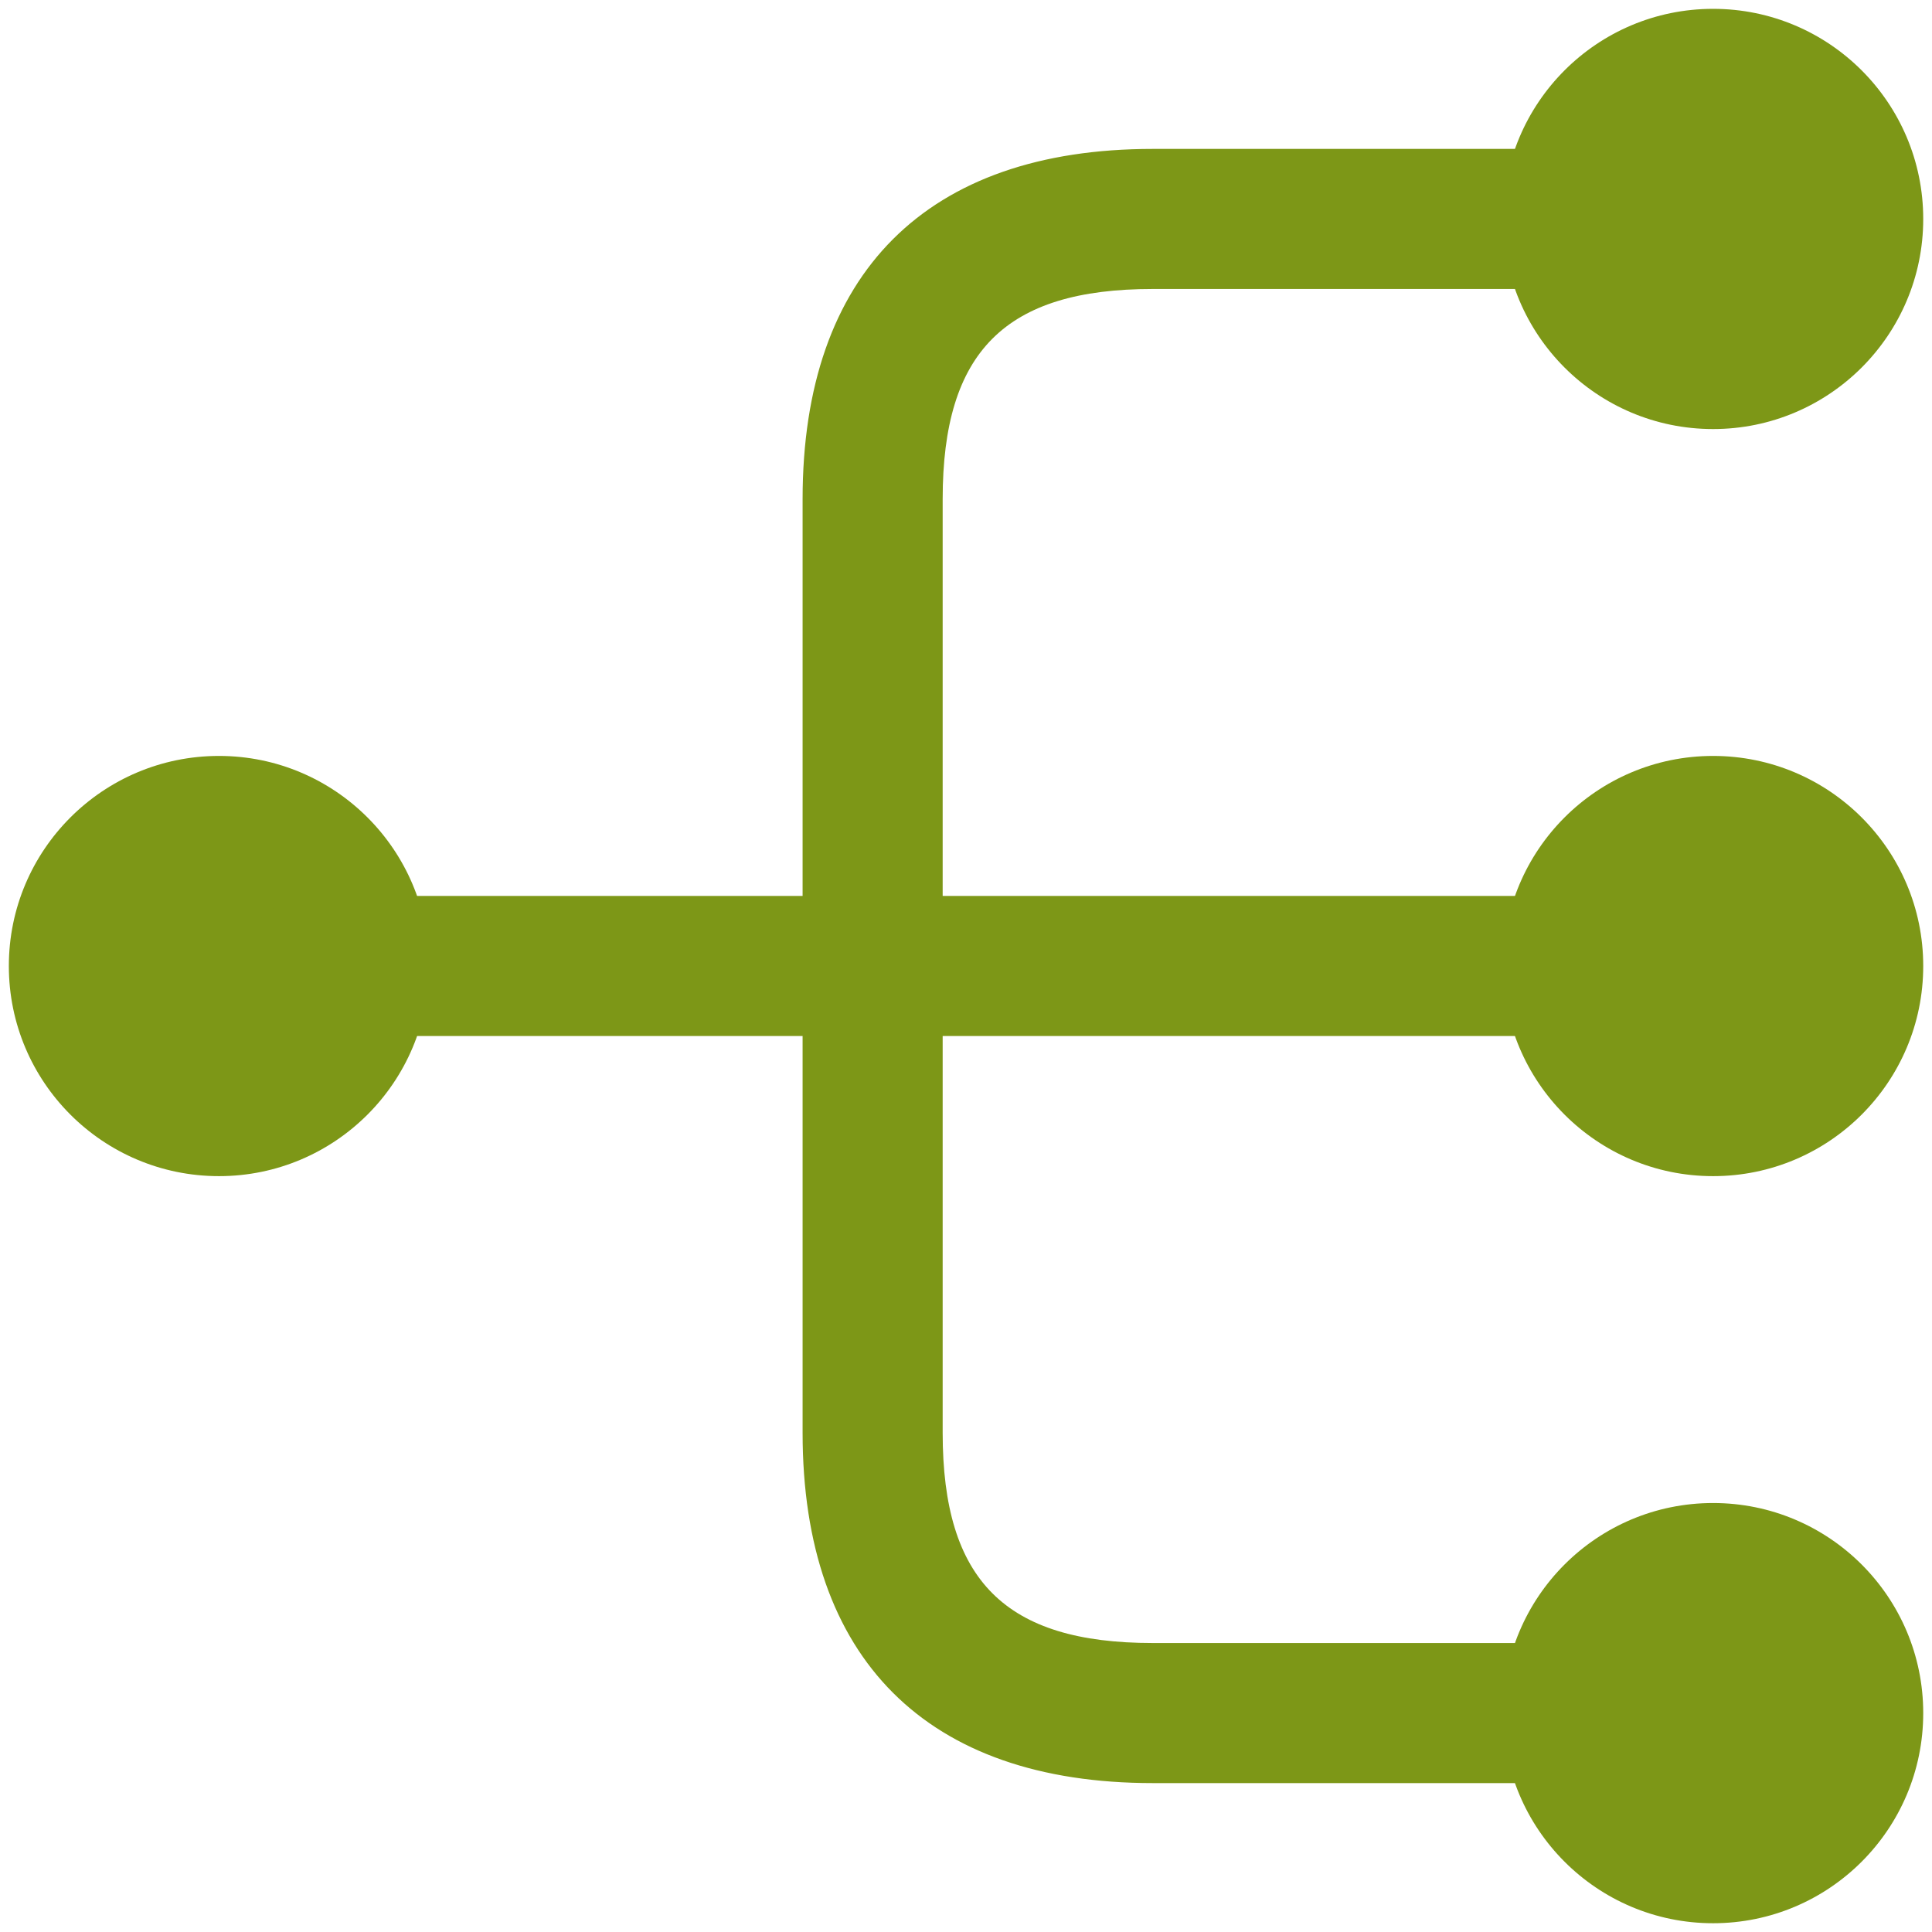
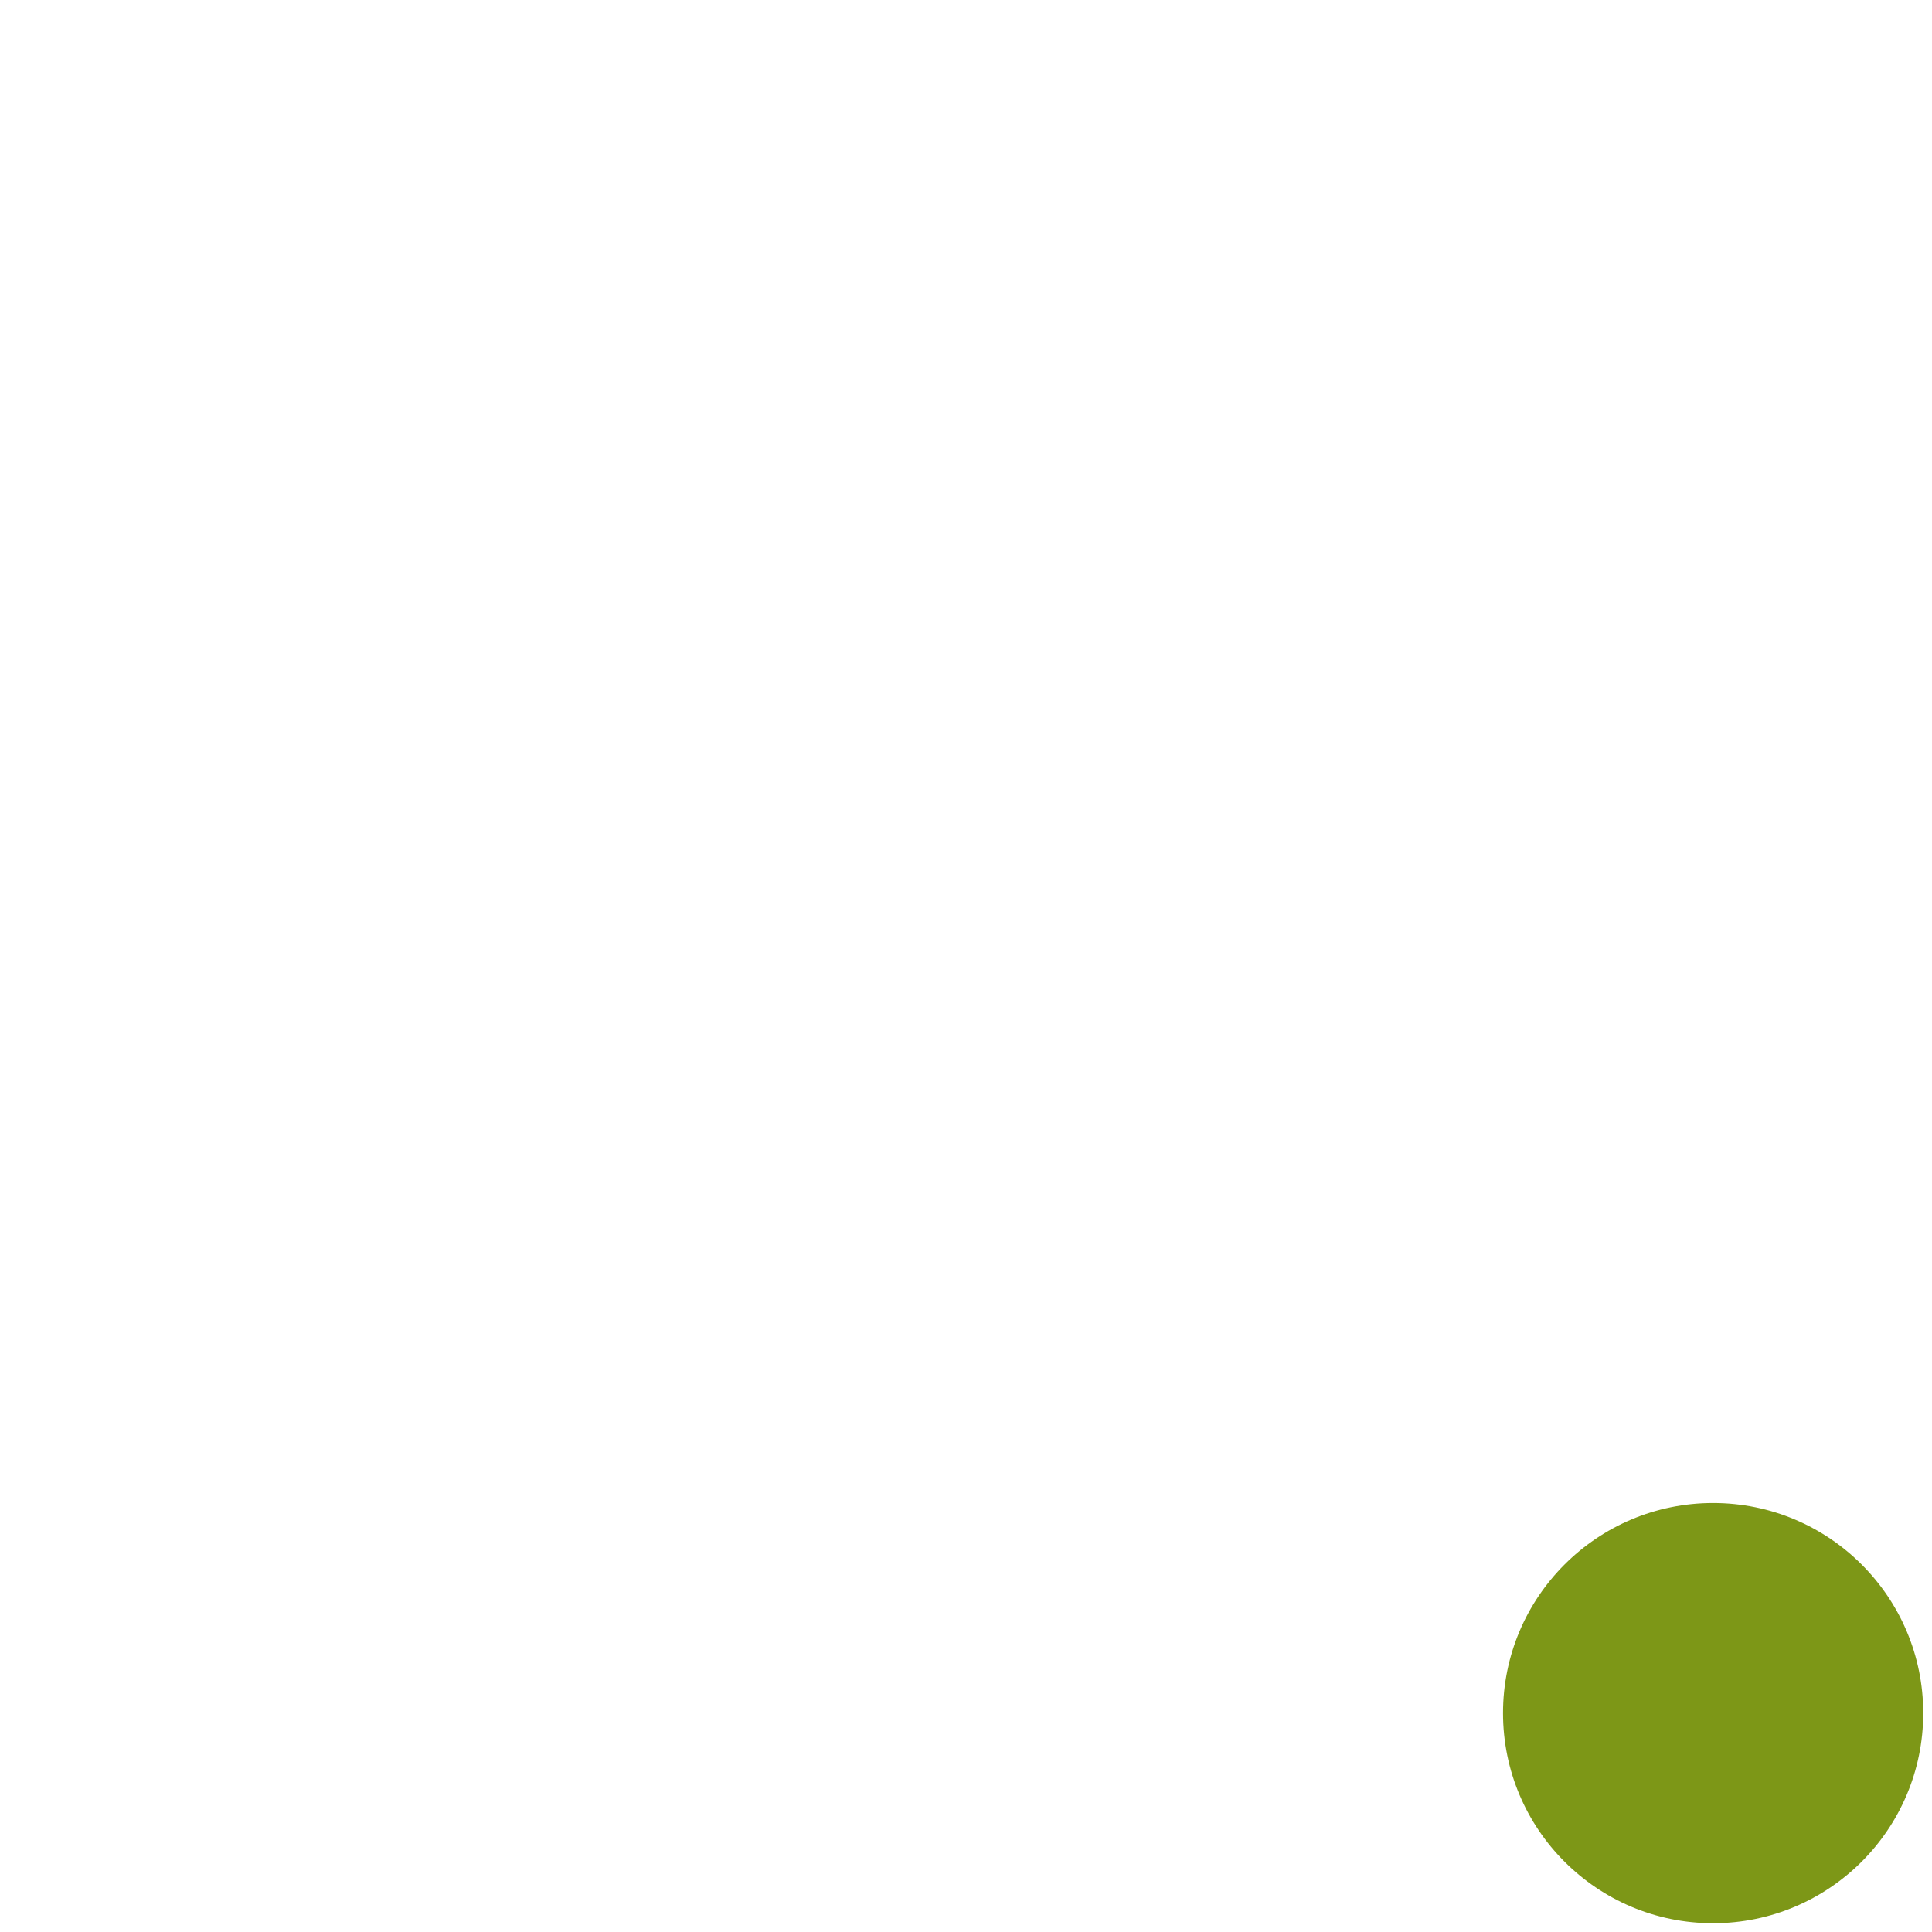
<svg xmlns="http://www.w3.org/2000/svg" width="26" height="26" viewBox="0 0 26 26" fill="none">
  <g clip-path="url(#clip0_389_10)">
-     <path d="M23.054 15.828C24.616 15.828 25.882 14.562 25.882 13C25.882 11.439 24.616 10.173 23.054 10.173C21.492 10.173 20.227 11.439 20.227 13C20.227 14.562 21.492 15.828 23.054 15.828Z" fill="#7D9717" />
-     <path d="M23.054 5.774C24.616 5.774 25.882 4.508 25.882 2.947C25.882 1.385 24.616 0.119 23.054 0.119C21.492 0.119 20.227 1.385 20.227 2.947C20.227 4.508 21.492 5.774 23.054 5.774Z" fill="#7D9717" />
    <path d="M23.054 25.882C24.616 25.882 25.882 24.616 25.882 23.054C25.882 21.492 24.616 20.227 23.054 20.227C21.492 20.227 20.227 21.492 20.227 23.054C20.227 24.616 21.492 25.882 23.054 25.882Z" fill="#7D9717" />
-     <path d="M2.947 15.828C4.508 15.828 5.774 14.562 5.774 13C5.774 11.439 4.508 10.173 2.947 10.173C1.385 10.173 0.119 11.439 0.119 13C0.119 14.562 1.385 15.828 2.947 15.828Z" fill="#7D9717" />
-     <path d="M21.797 13.942C22.312 13.942 22.739 13.515 22.739 13C22.739 12.485 22.312 12.057 21.797 12.057H12.686V6.716C12.686 4.731 13.528 3.889 15.513 3.889H21.797C22.312 3.889 22.739 3.462 22.739 2.946C22.739 2.431 22.312 2.004 21.797 2.004H15.513C12.472 2.004 10.801 3.675 10.801 6.716V12.057H4.203C3.688 12.057 3.261 12.485 3.261 13C3.261 13.515 3.688 13.942 4.203 13.942H10.801V19.283C10.801 22.324 12.472 23.996 15.513 23.996H21.797C22.312 23.996 22.739 23.568 22.739 23.053C22.739 22.538 22.312 22.111 21.797 22.111H15.513C13.528 22.111 12.686 21.269 12.686 19.283V13.942H21.797Z" fill="#7D9717" />
  </g>
  <defs>
    <clipPath id="clip0_389_10">
      <rect width="26" height="26" fill="white" />
    </clipPath>
  </defs>
</svg>